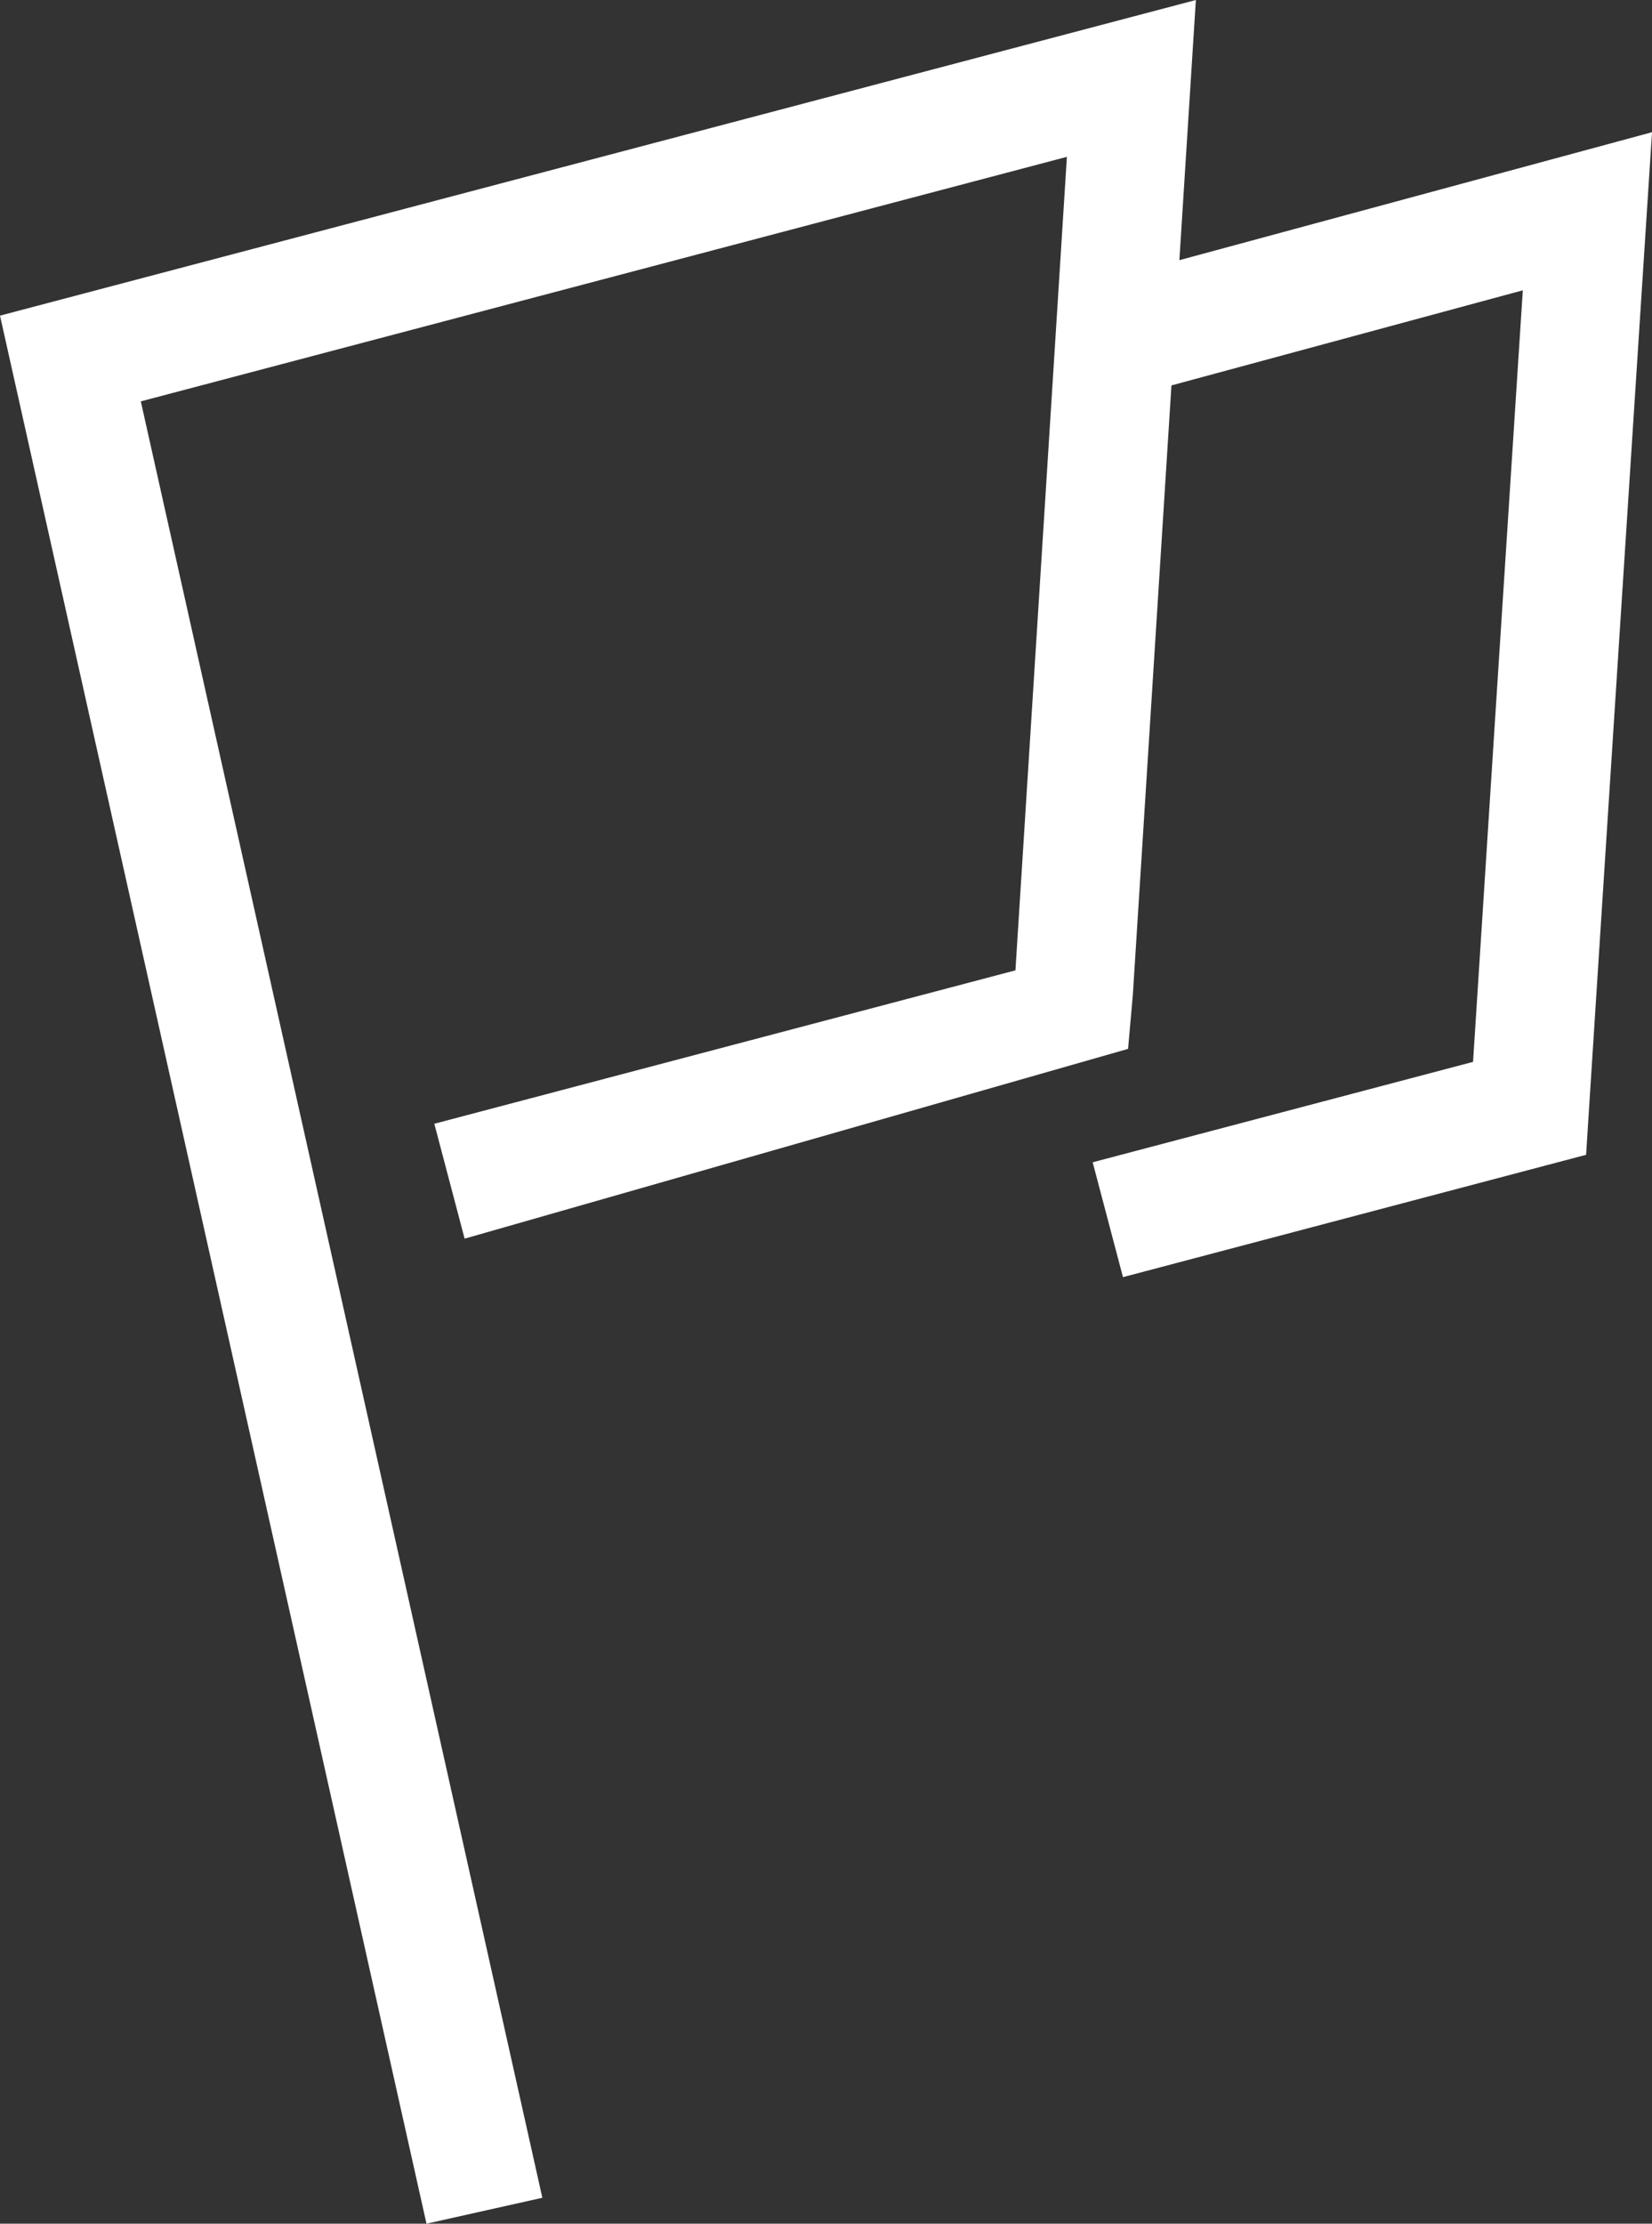
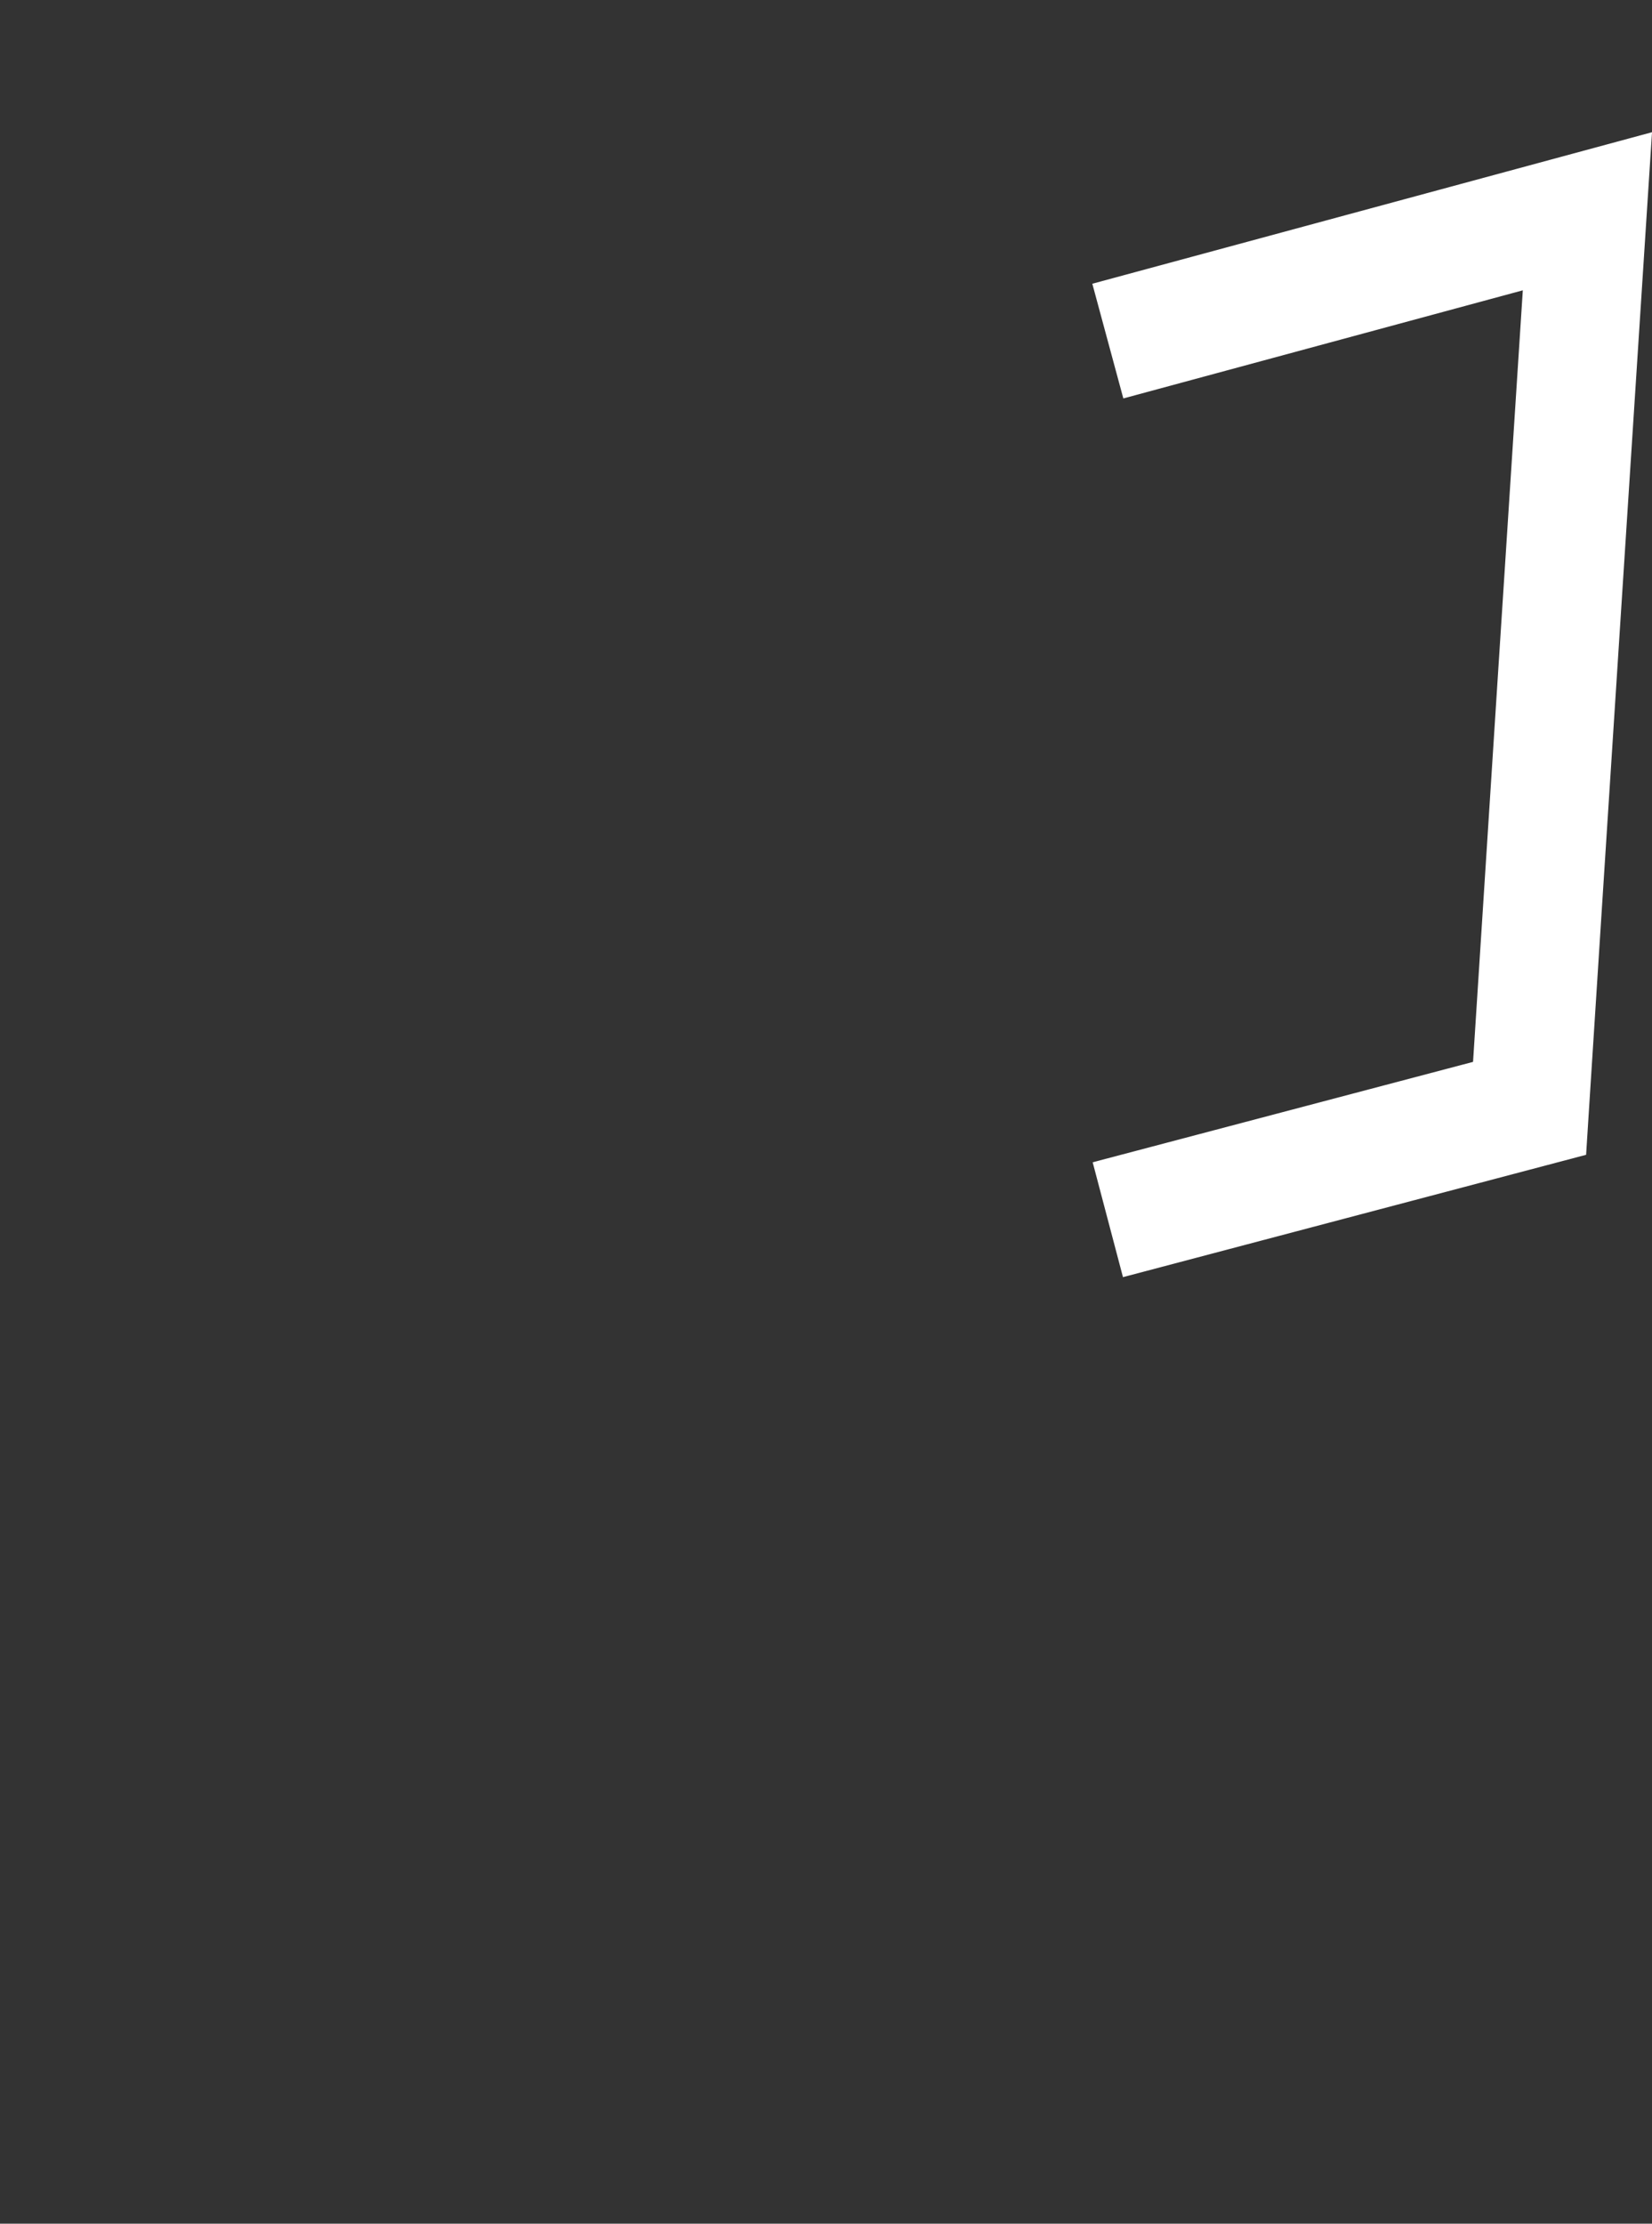
<svg xmlns="http://www.w3.org/2000/svg" width="73.833" height="99.336" viewBox="0 0 73.833 99.336">
  <rect x="0" y="0" width="73.833" height="99.336" fill="#333333" stroke="none" />
  <defs>
    <clipPath id="a">
      <rect width="73.833" height="99.336" fill="none" />
    </clipPath>
  </defs>
  <g clip-path="url(#a)">
    <path d="M139.37,67.846l-1.354-5.131,17-4.485c.475-7.433,1.7-26.414,2.224-34.467l-17.854,4.83L138,23.469,163.015,16.7l-.24,3.7c-.022.333-2.164,33.436-2.585,40.071l-.121,1.91Z" transform="translate(-89.181 -10.794)" fill="#fff" />
-     <path d="M19.061,99.336,0,14.1,53.447,0l-.233,3.672c-.024.376-2.161,34.092-2.584,40.775l-.213,2.408L20.765,55.333,19.411,50.2l25.972-6.853,2.3-36.341L6.293,17.93,24.239,98.178" fill="#fff" />
  </g>
</svg>